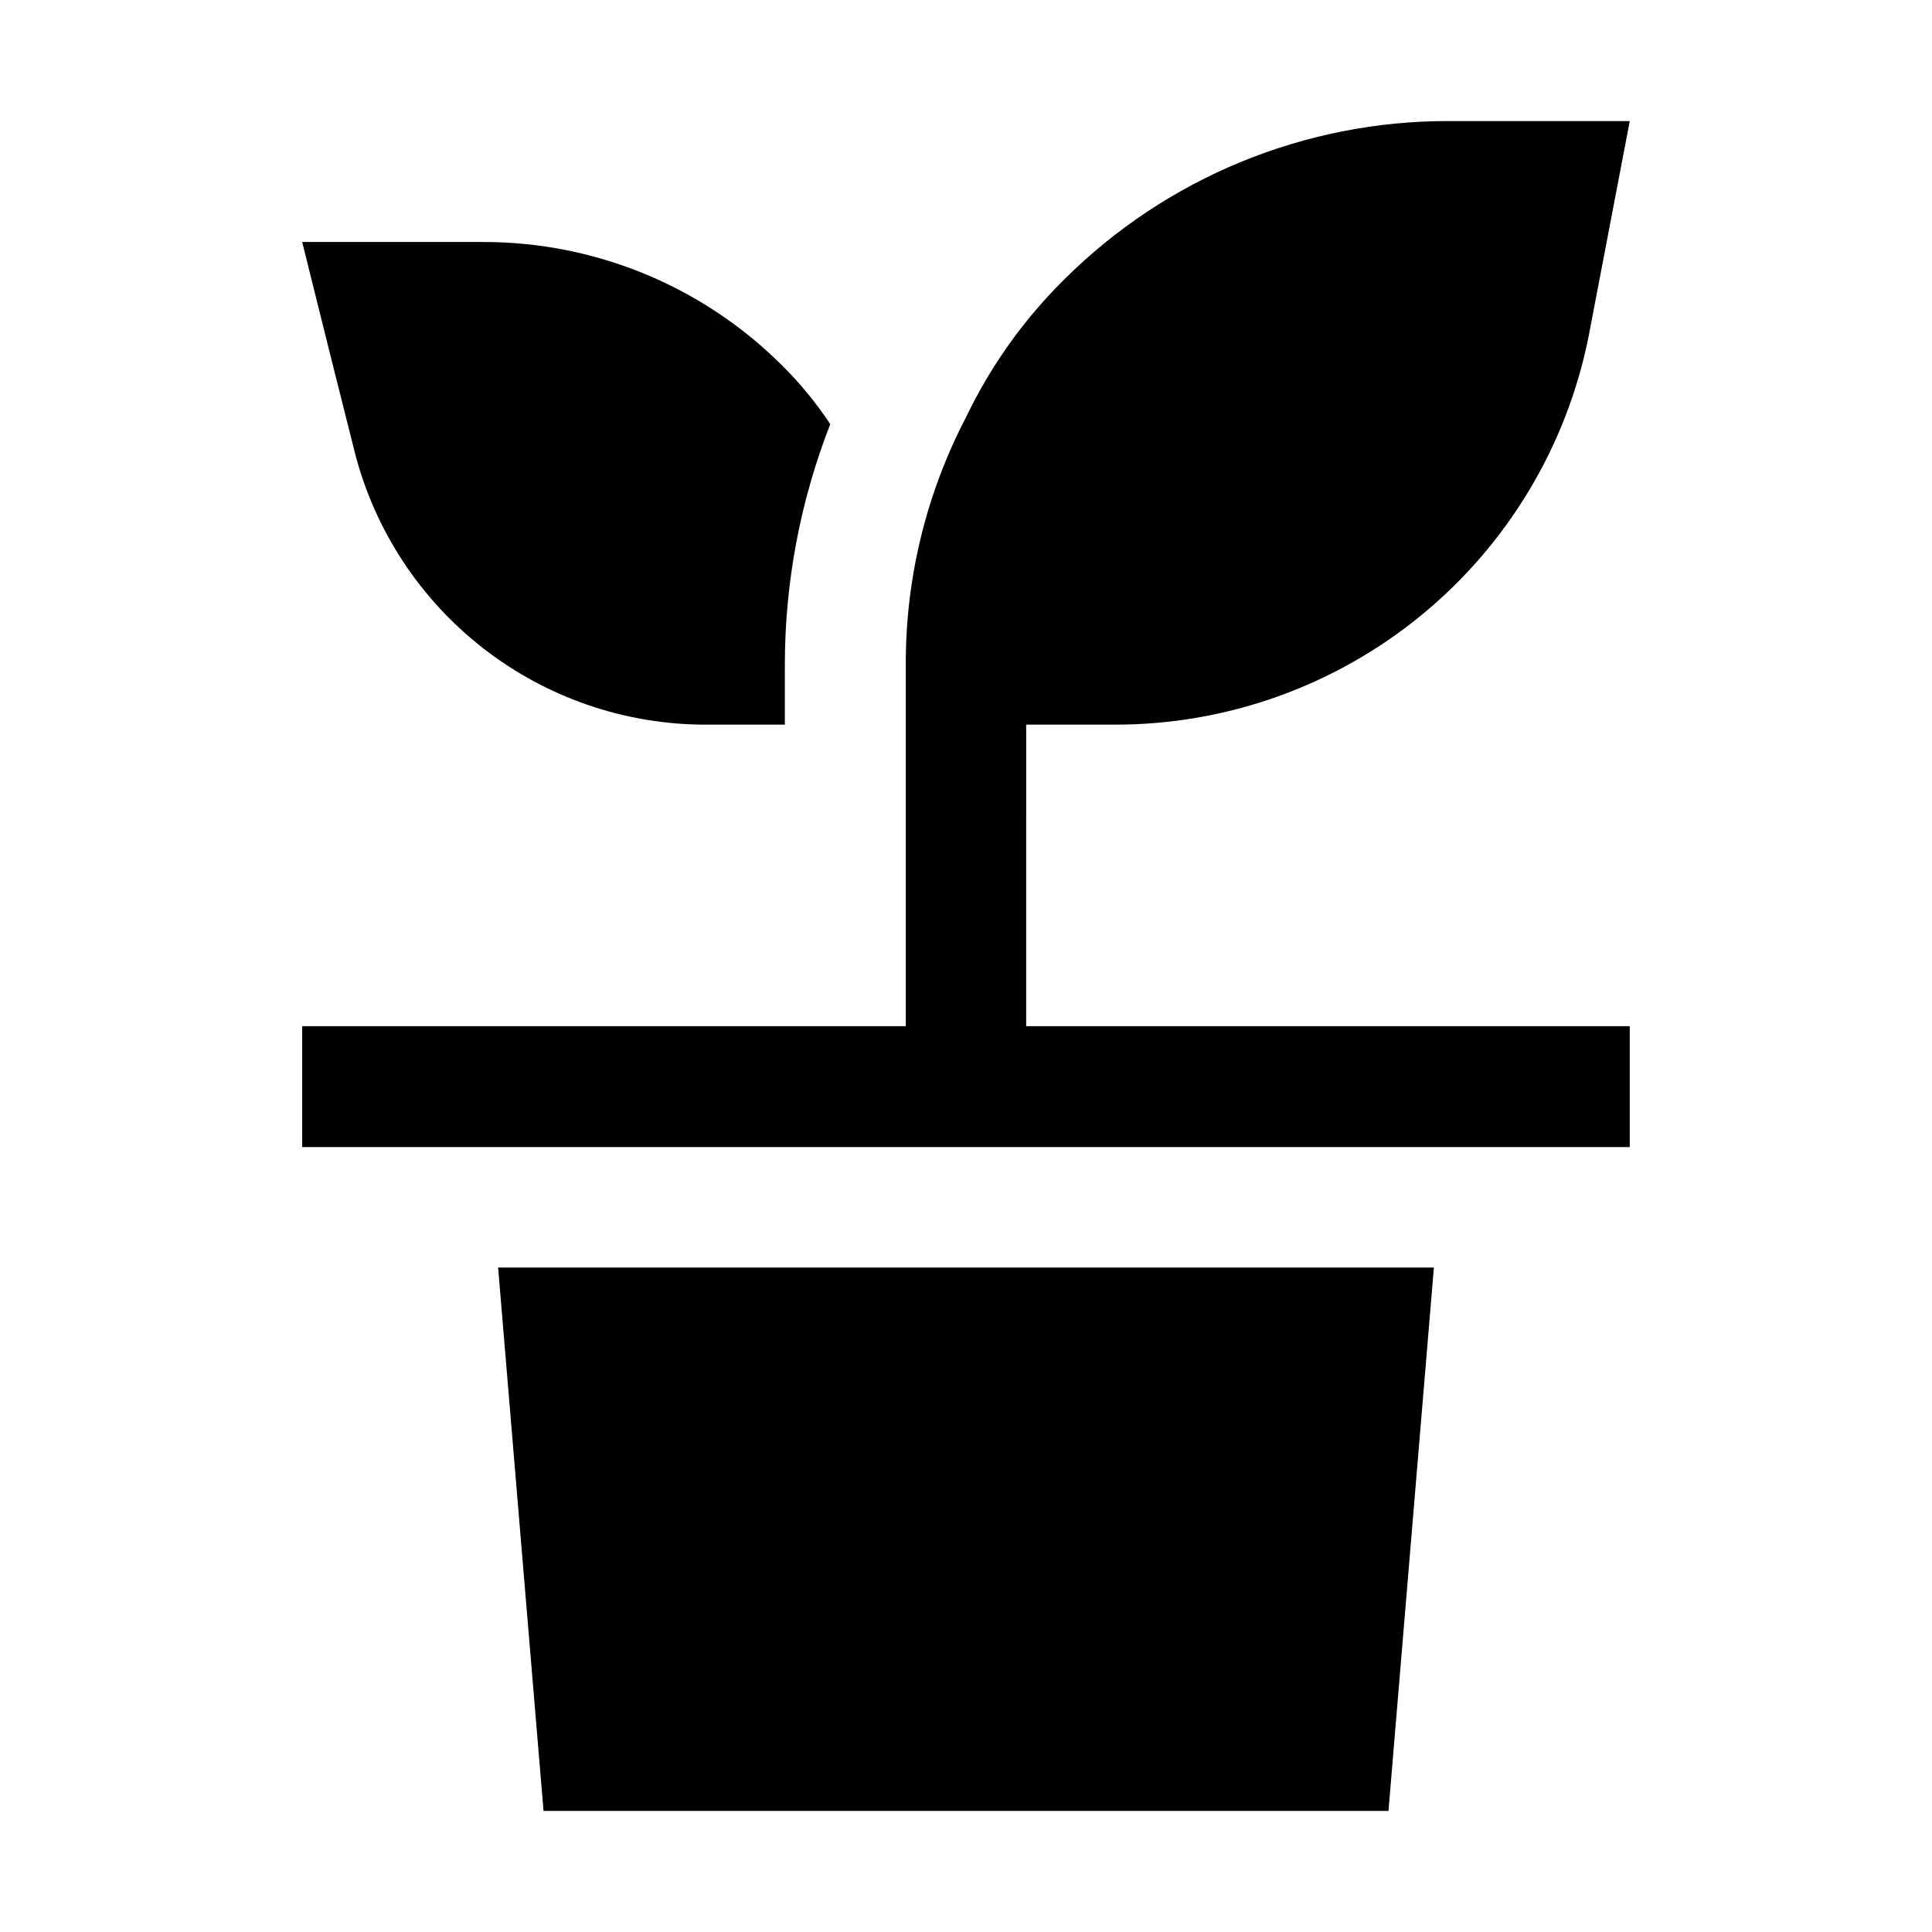
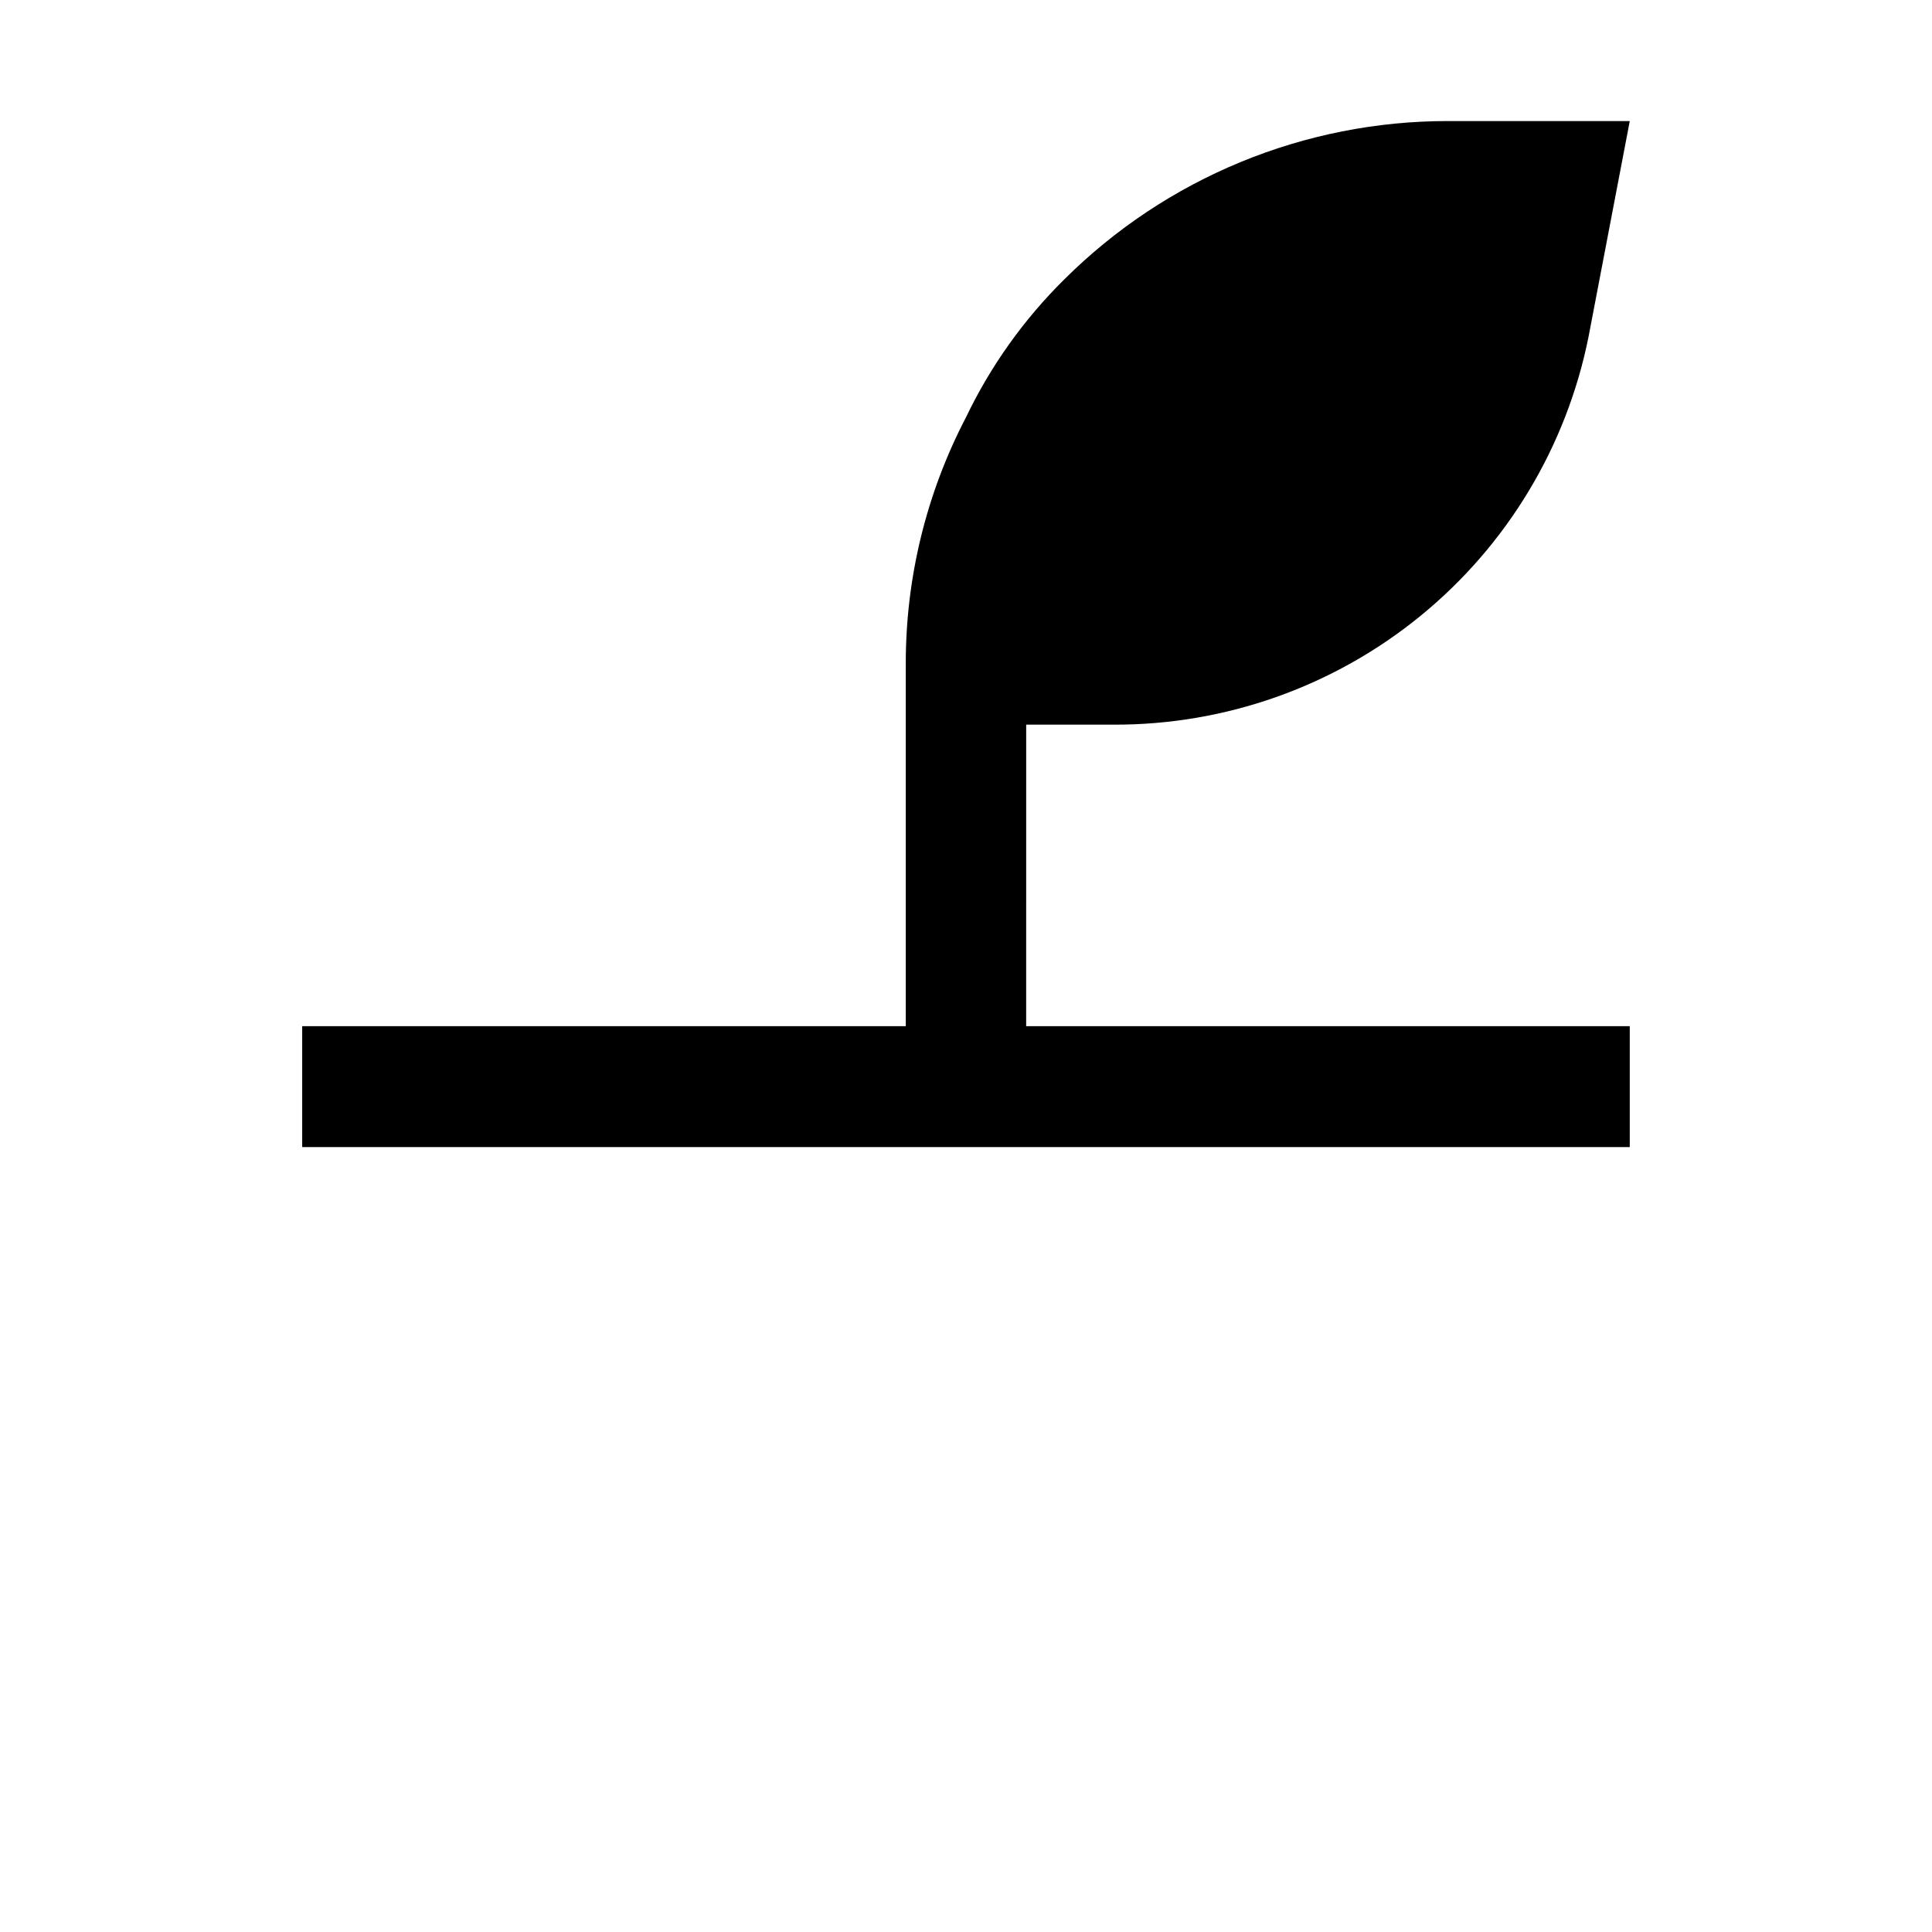
<svg xmlns="http://www.w3.org/2000/svg" fill="#000000" width="800px" height="800px" version="1.1" viewBox="144 144 512 512">
  <g>
-     <path d="m330.86 336.04h21.133v-15.953c0.016-21.789 4.098-43.387 12.035-63.676-3.699-5.602-7.969-10.809-12.734-15.535-21.016-20.992-49.508-32.77-79.211-32.746h-48s6.578 26.59 13.996 55.98l-0.004-0.004c5.328 20.566 17.328 38.785 34.117 51.805 16.789 13.016 37.426 20.094 58.668 20.129z" />
-     <path d="m288.04 623.91h223.92l12.035-144h-247.99z" />
    <path d="m415.95 336.04h23.09c29.664 0.121 58.449-10.074 81.426-28.84 22.977-18.762 38.719-44.93 44.527-74.023l10.914-57.098h-48c-38.184-0.066-74.832 15.035-101.88 41.984-10.715 10.586-19.52 22.941-26.027 36.527-10.523 20.176-15.996 42.602-15.957 65.355v96.004h-159.96v32.047h351.82v-32.047h-159.96z" />
  </g>
</svg>